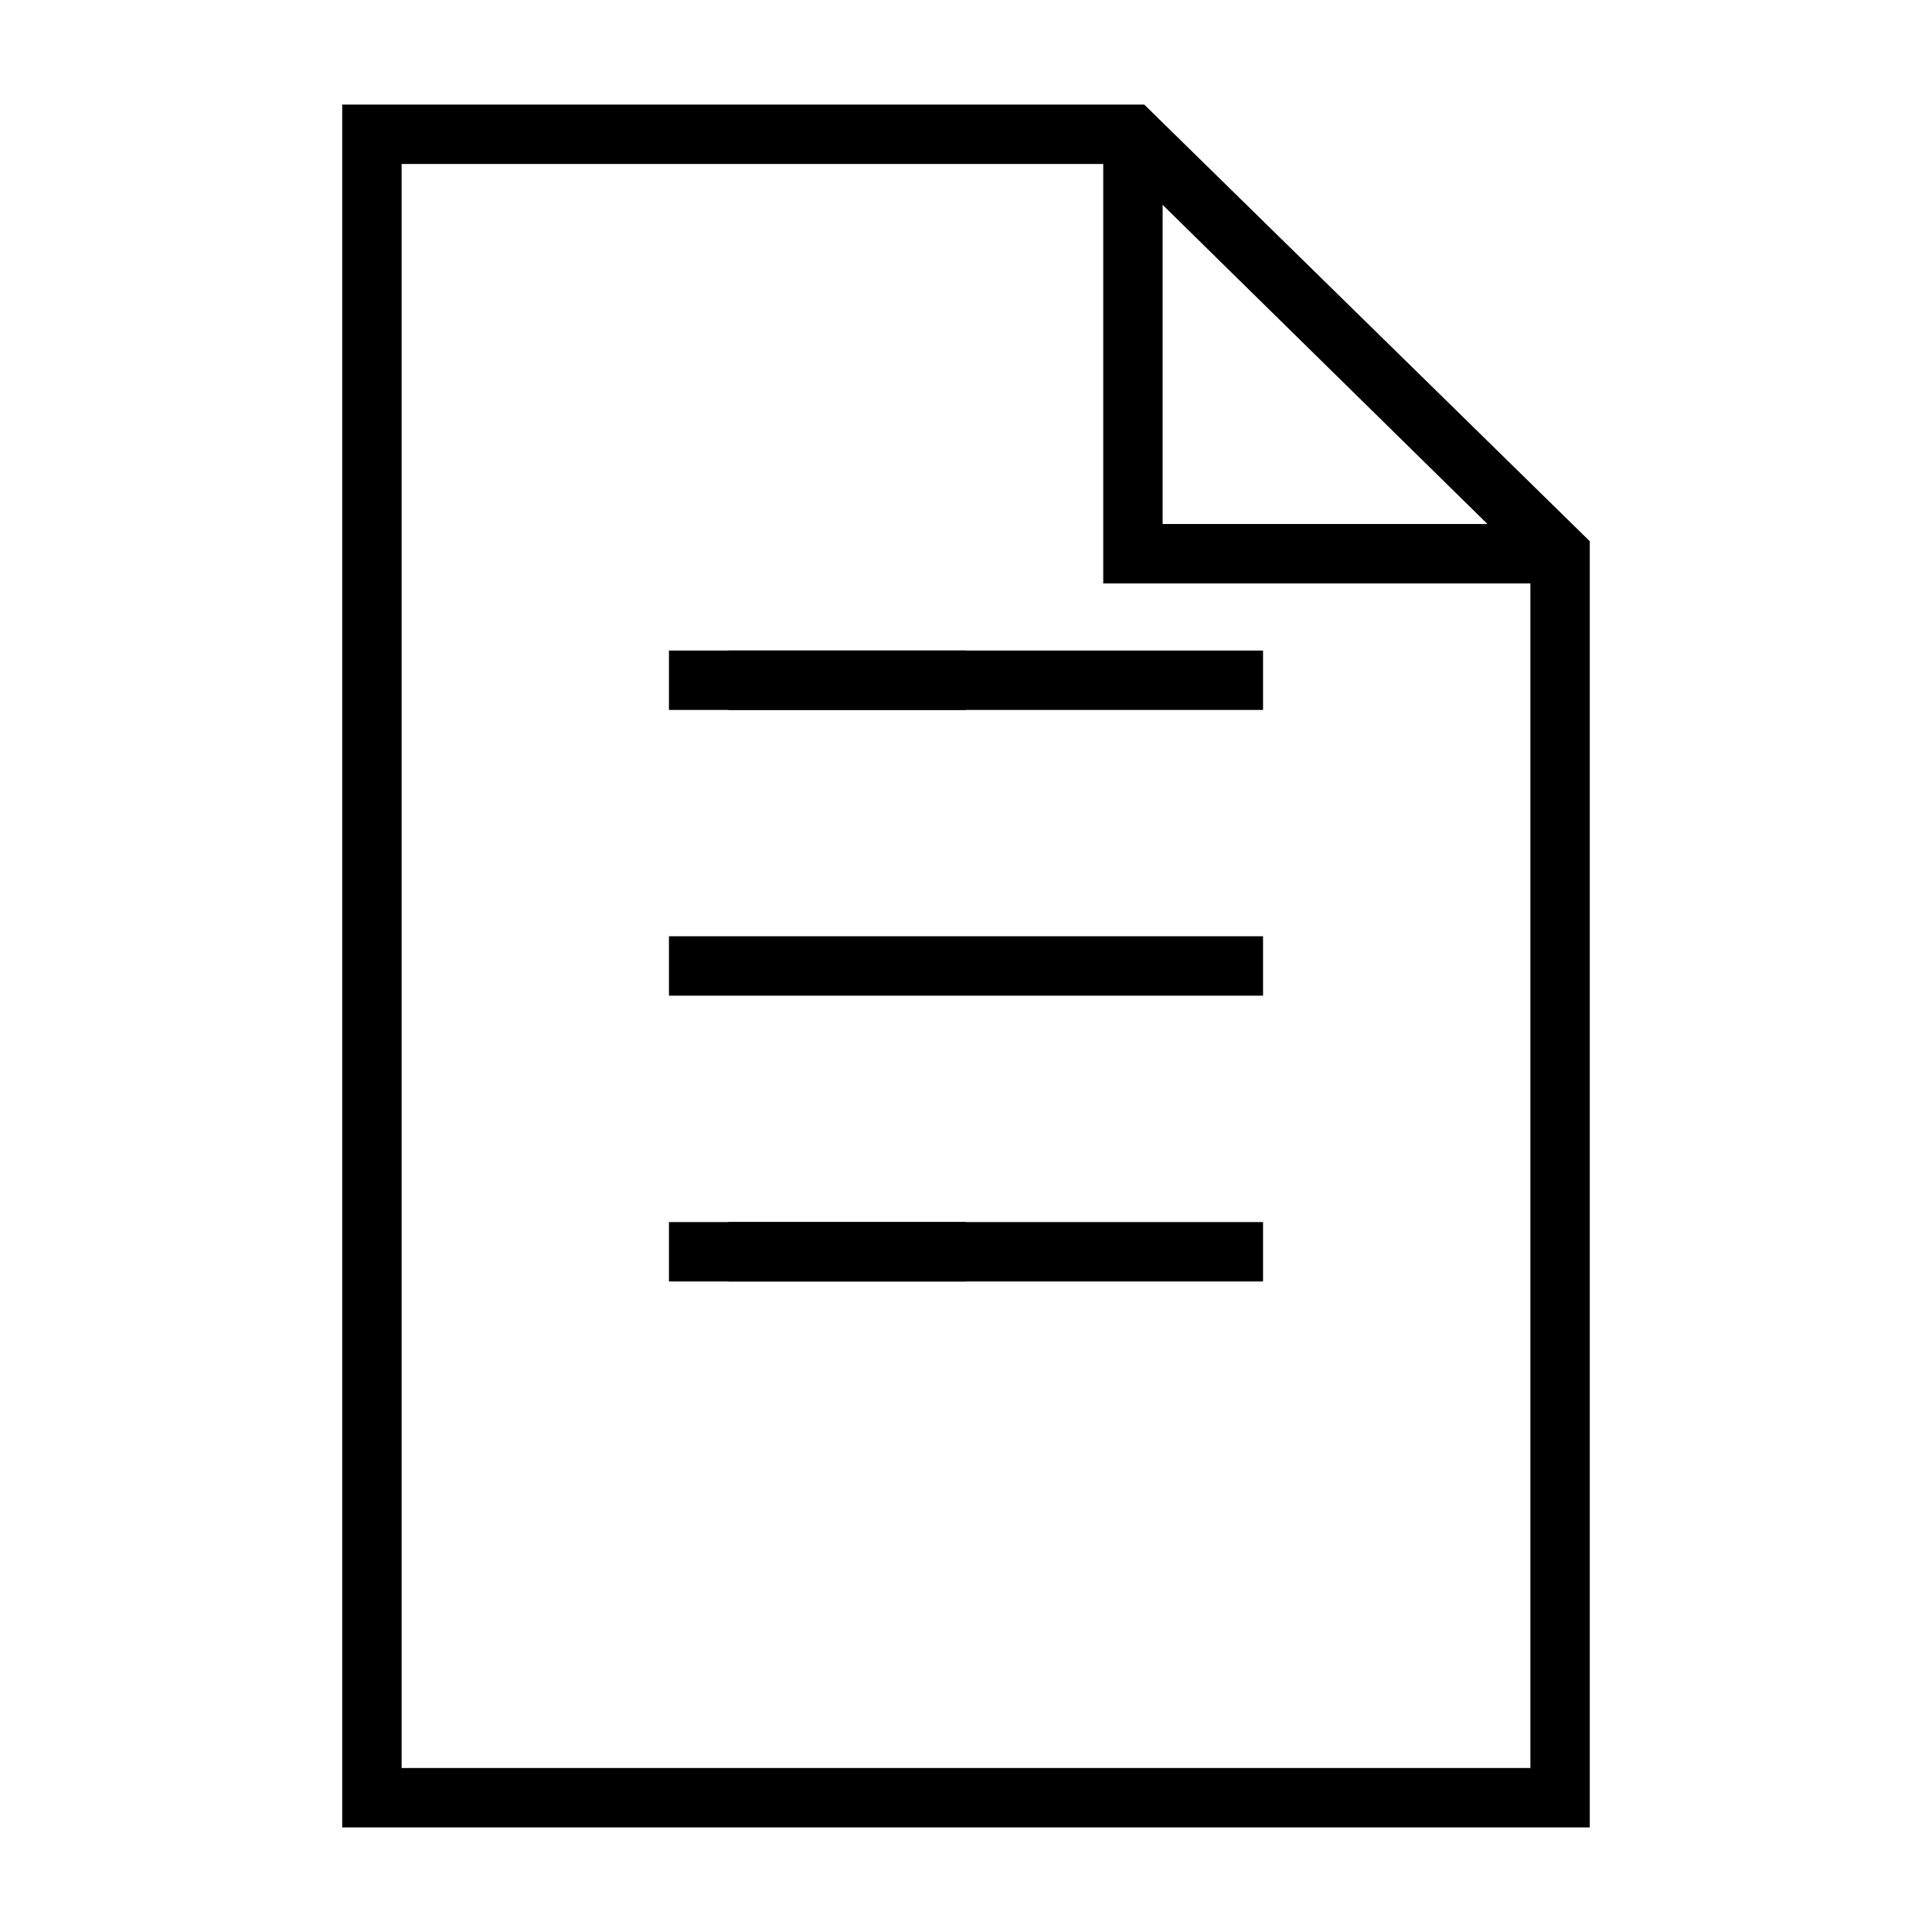
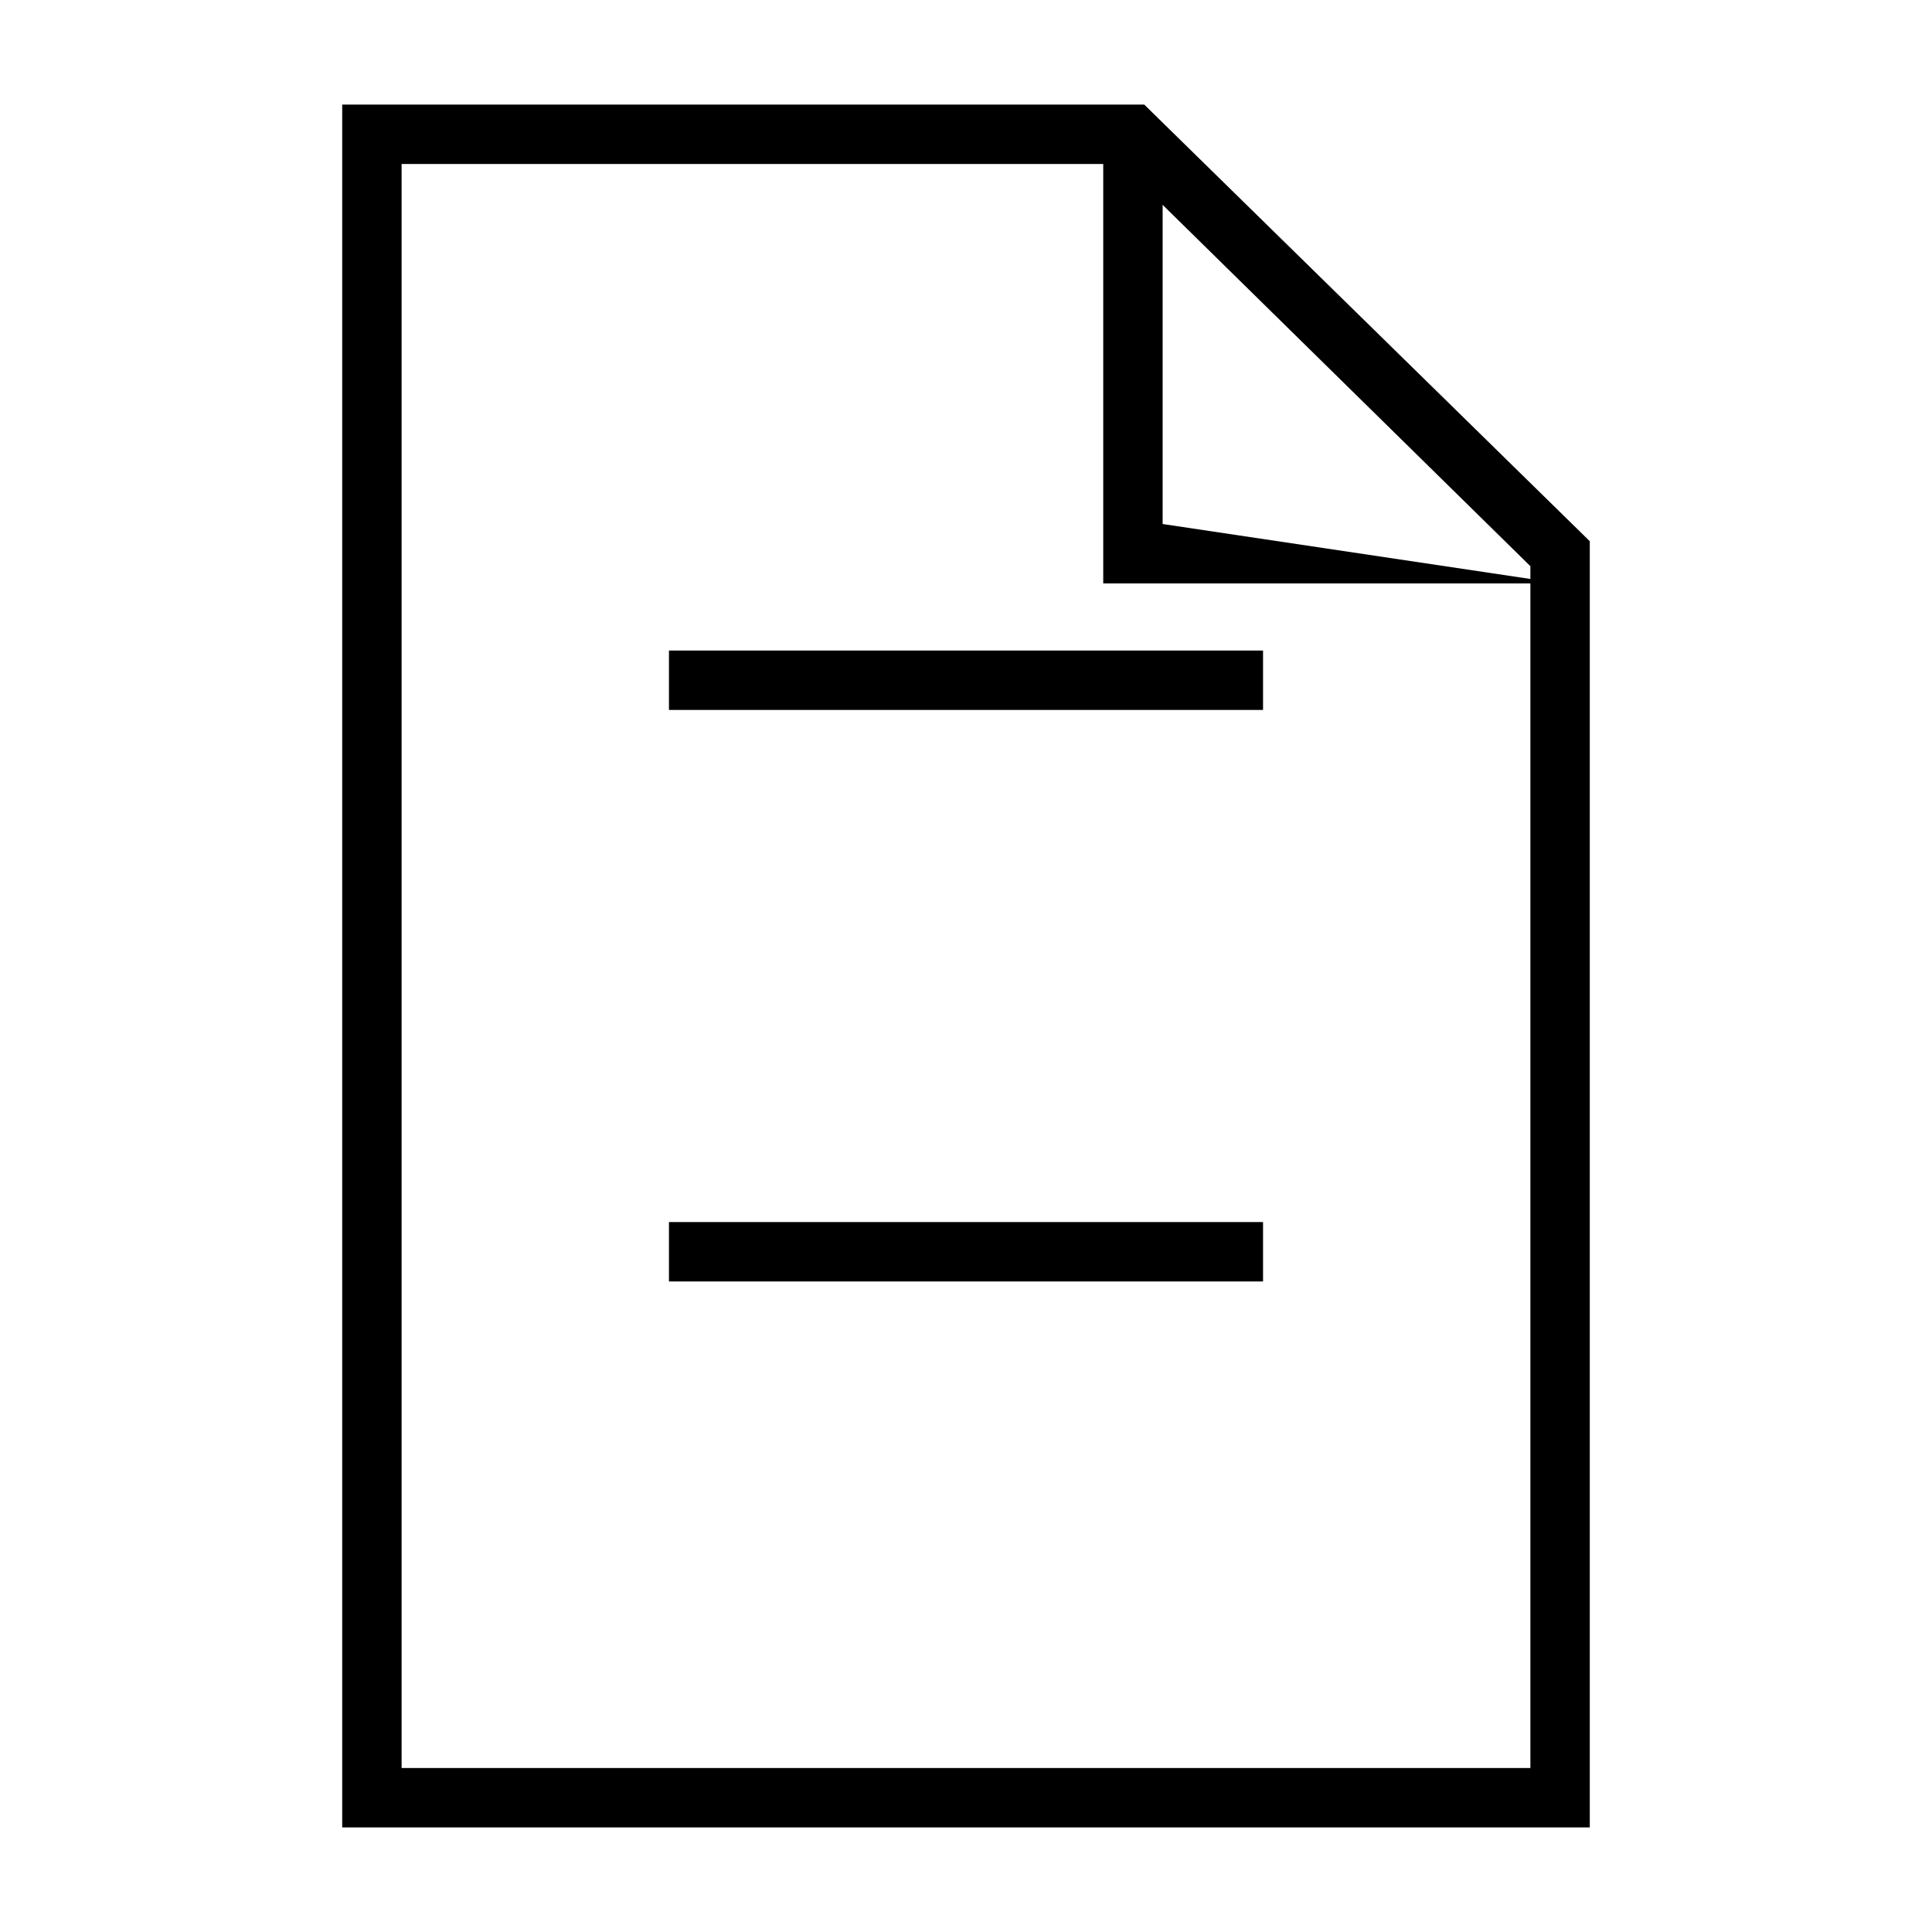
<svg xmlns="http://www.w3.org/2000/svg" fill="#000000" width="800px" height="800px" version="1.1" viewBox="144 144 512 512">
  <g>
    <path d="m565.31 628.29h-330.62v-456.58h212.54l118.08 115.72zm-314.88-15.742h299.14v-318.5l-108.48-106.59h-190.66z" />
-     <path d="m557.44 298.61h-121.07v-119.02h15.742v103.28h105.33z" />
-     <path d="m321.28 392.12h157.44v15.742h-157.44z" />
+     <path d="m557.44 298.61h-121.07v-119.02h15.742v103.28z" />
    <path d="m321.28 316.4h157.44v15.742h-157.44z" />
    <path d="m321.28 467.86h157.44v15.742h-157.44z" />
-     <path d="m337.02 316.4h62.977v15.742h-62.977z" />
-     <path d="m337.02 467.86h62.977v15.742h-62.977z" />
  </g>
</svg>